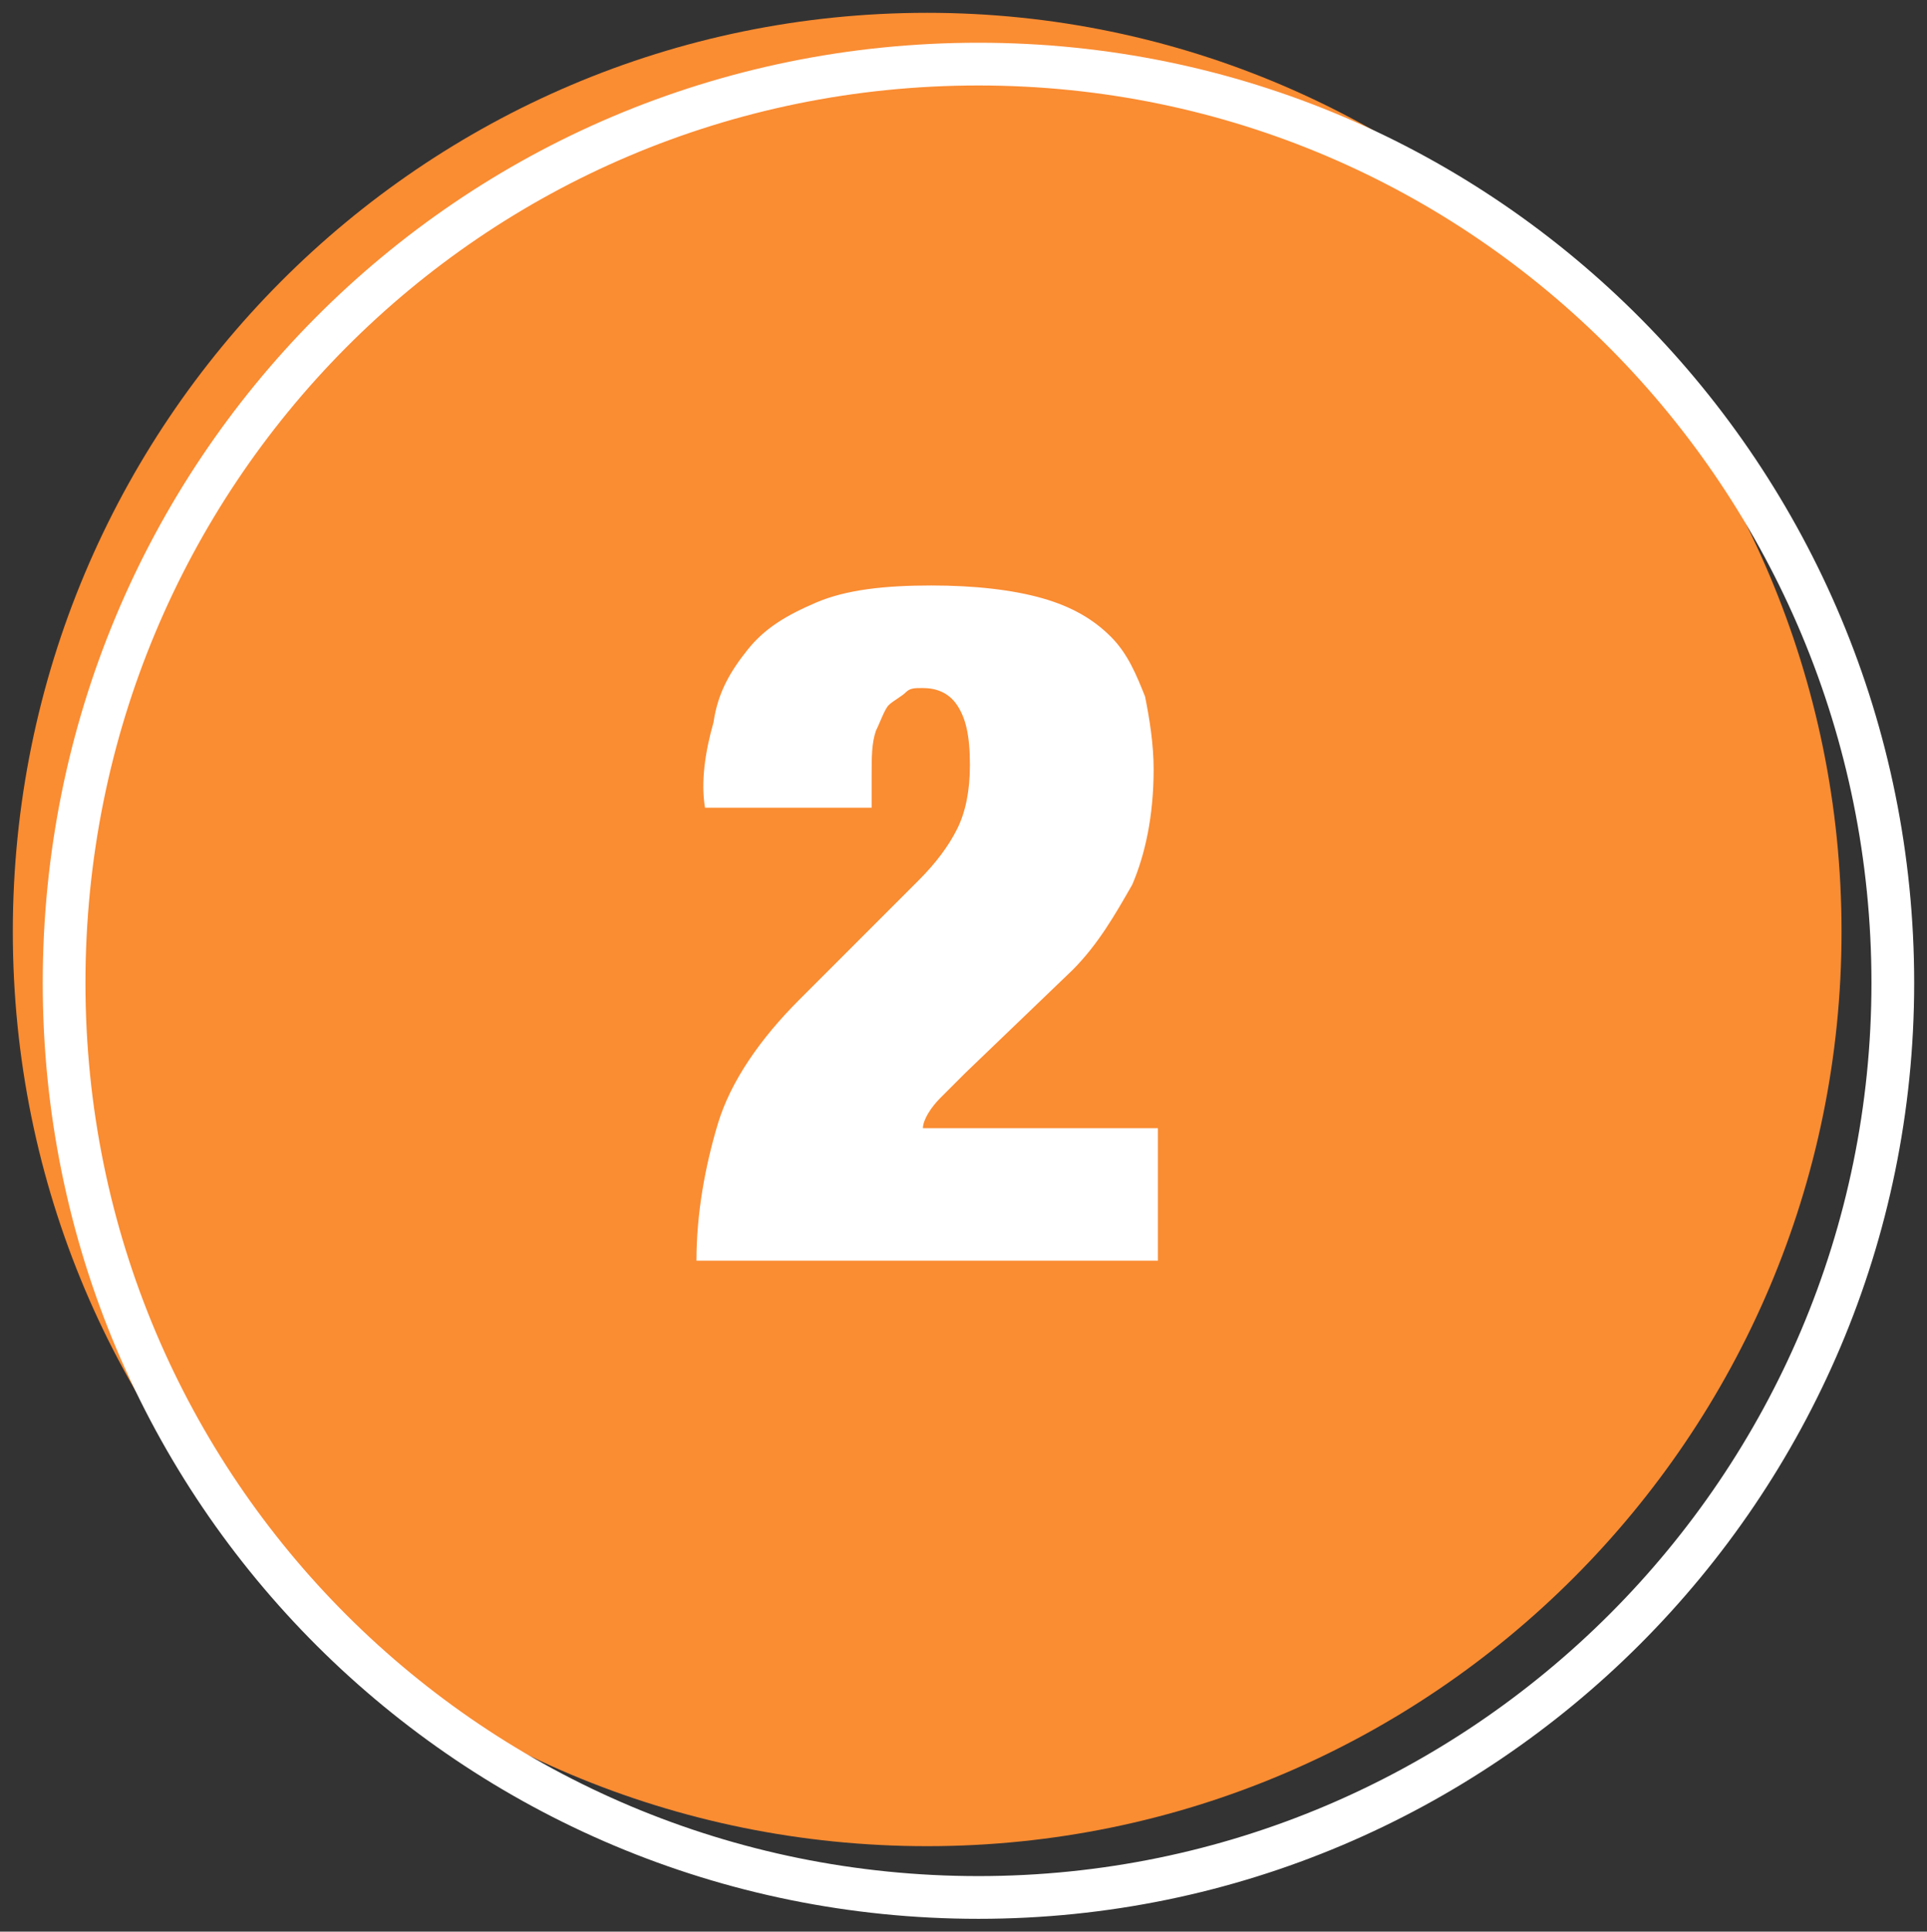
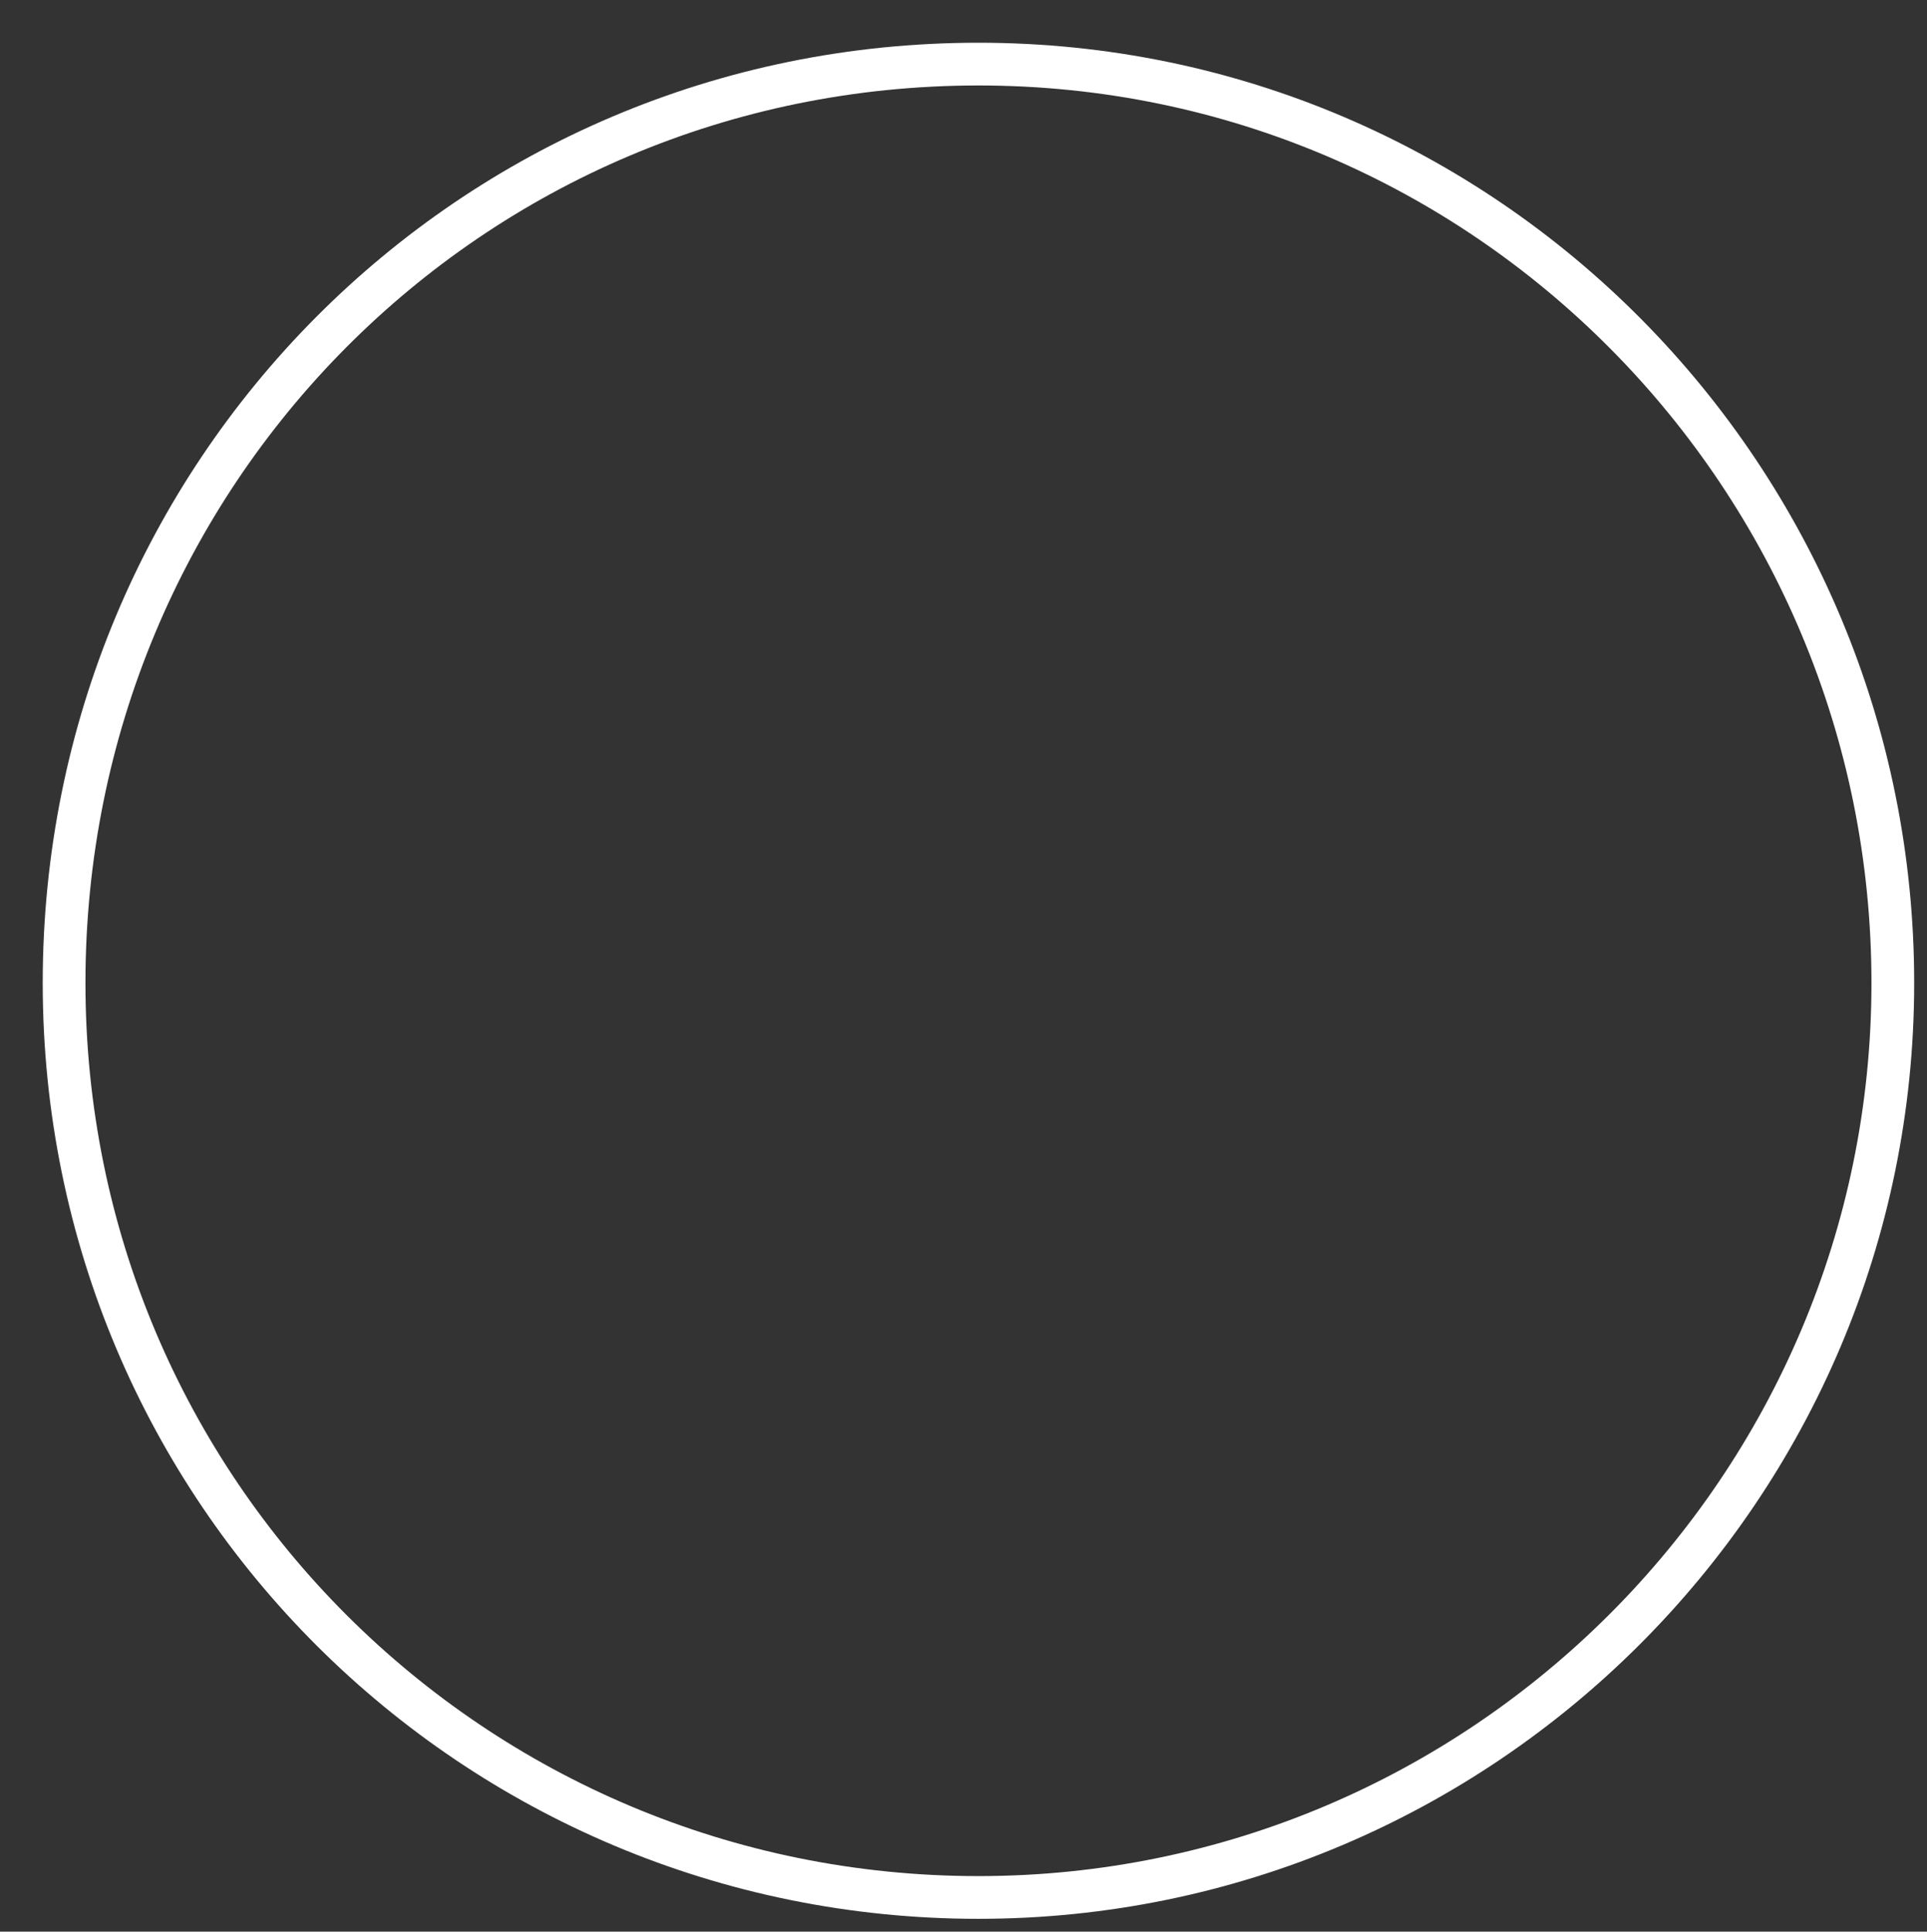
<svg xmlns="http://www.w3.org/2000/svg" version="1.1" id="Layer_1" x="0px" y="0px" viewBox="0 0 45.1 45.2" style="enable-background:new 0 0 45.1 45.2;" xml:space="preserve">
  <rect x="0" y="0" width="45.1" height="45.2" fill="#333333" stroke="none" />
  <style type="text/css">
	.st0{fill:#FA8C32;}
	.st1{fill:none;stroke:#FFFFFF;stroke-linecap:round;stroke-linejoin:round;stroke-miterlimit:10;}
	.st2{fill:#FFFFFF;}
</style>
  <g id="art">
    <g>
-       <path class="st0" d="M21.7,43.2c11.8,0,21.4-9.6,21.4-21.4S33.5,0.3,21.7,0.3S0.3,9.9,0.3,21.8S9.9,43.2,21.7,43.2z" />
      <path class="st1" d="M22.9,44.4c11.8,0,21.4-9.6,21.4-21.4S34.8,1.5,22.9,1.5S1.5,11.1,1.5,23S11.1,44.4,22.9,44.4z" />
      <g>
        <g>
-           <path class="st2" d="M16.7,16.9c0.1-0.7,0.4-1.2,0.8-1.7s0.9-0.8,1.6-1.1s1.6-0.4,2.7-0.4c1,0,1.9,0.1,2.6,0.3s1.2,0.5,1.6,0.9      s0.6,0.9,0.8,1.4c0.1,0.5,0.2,1.1,0.2,1.7c0,1.1-0.2,2-0.5,2.7c-0.4,0.7-0.8,1.4-1.4,2l-2.5,2.4c-0.2,0.2-0.4,0.4-0.6,0.6      s-0.4,0.5-0.4,0.7h5.5v3.1H16.3c0-1.1,0.2-2.2,0.5-3.2s1-2,1.9-2.9l2.8-2.8c0.4-0.4,0.7-0.8,0.9-1.2c0.2-0.4,0.3-0.9,0.3-1.5      c0-0.7-0.1-1.1-0.3-1.4c-0.2-0.3-0.5-0.4-0.8-0.4c-0.2,0-0.3,0-0.4,0.1s-0.3,0.2-0.4,0.3c-0.1,0.1-0.2,0.4-0.3,0.6      c-0.1,0.3-0.1,0.6-0.1,1.1v0.7h-3.9C16.4,18.3,16.5,17.6,16.7,16.9z" />
-         </g>
+           </g>
      </g>
    </g>
  </g>
</svg>